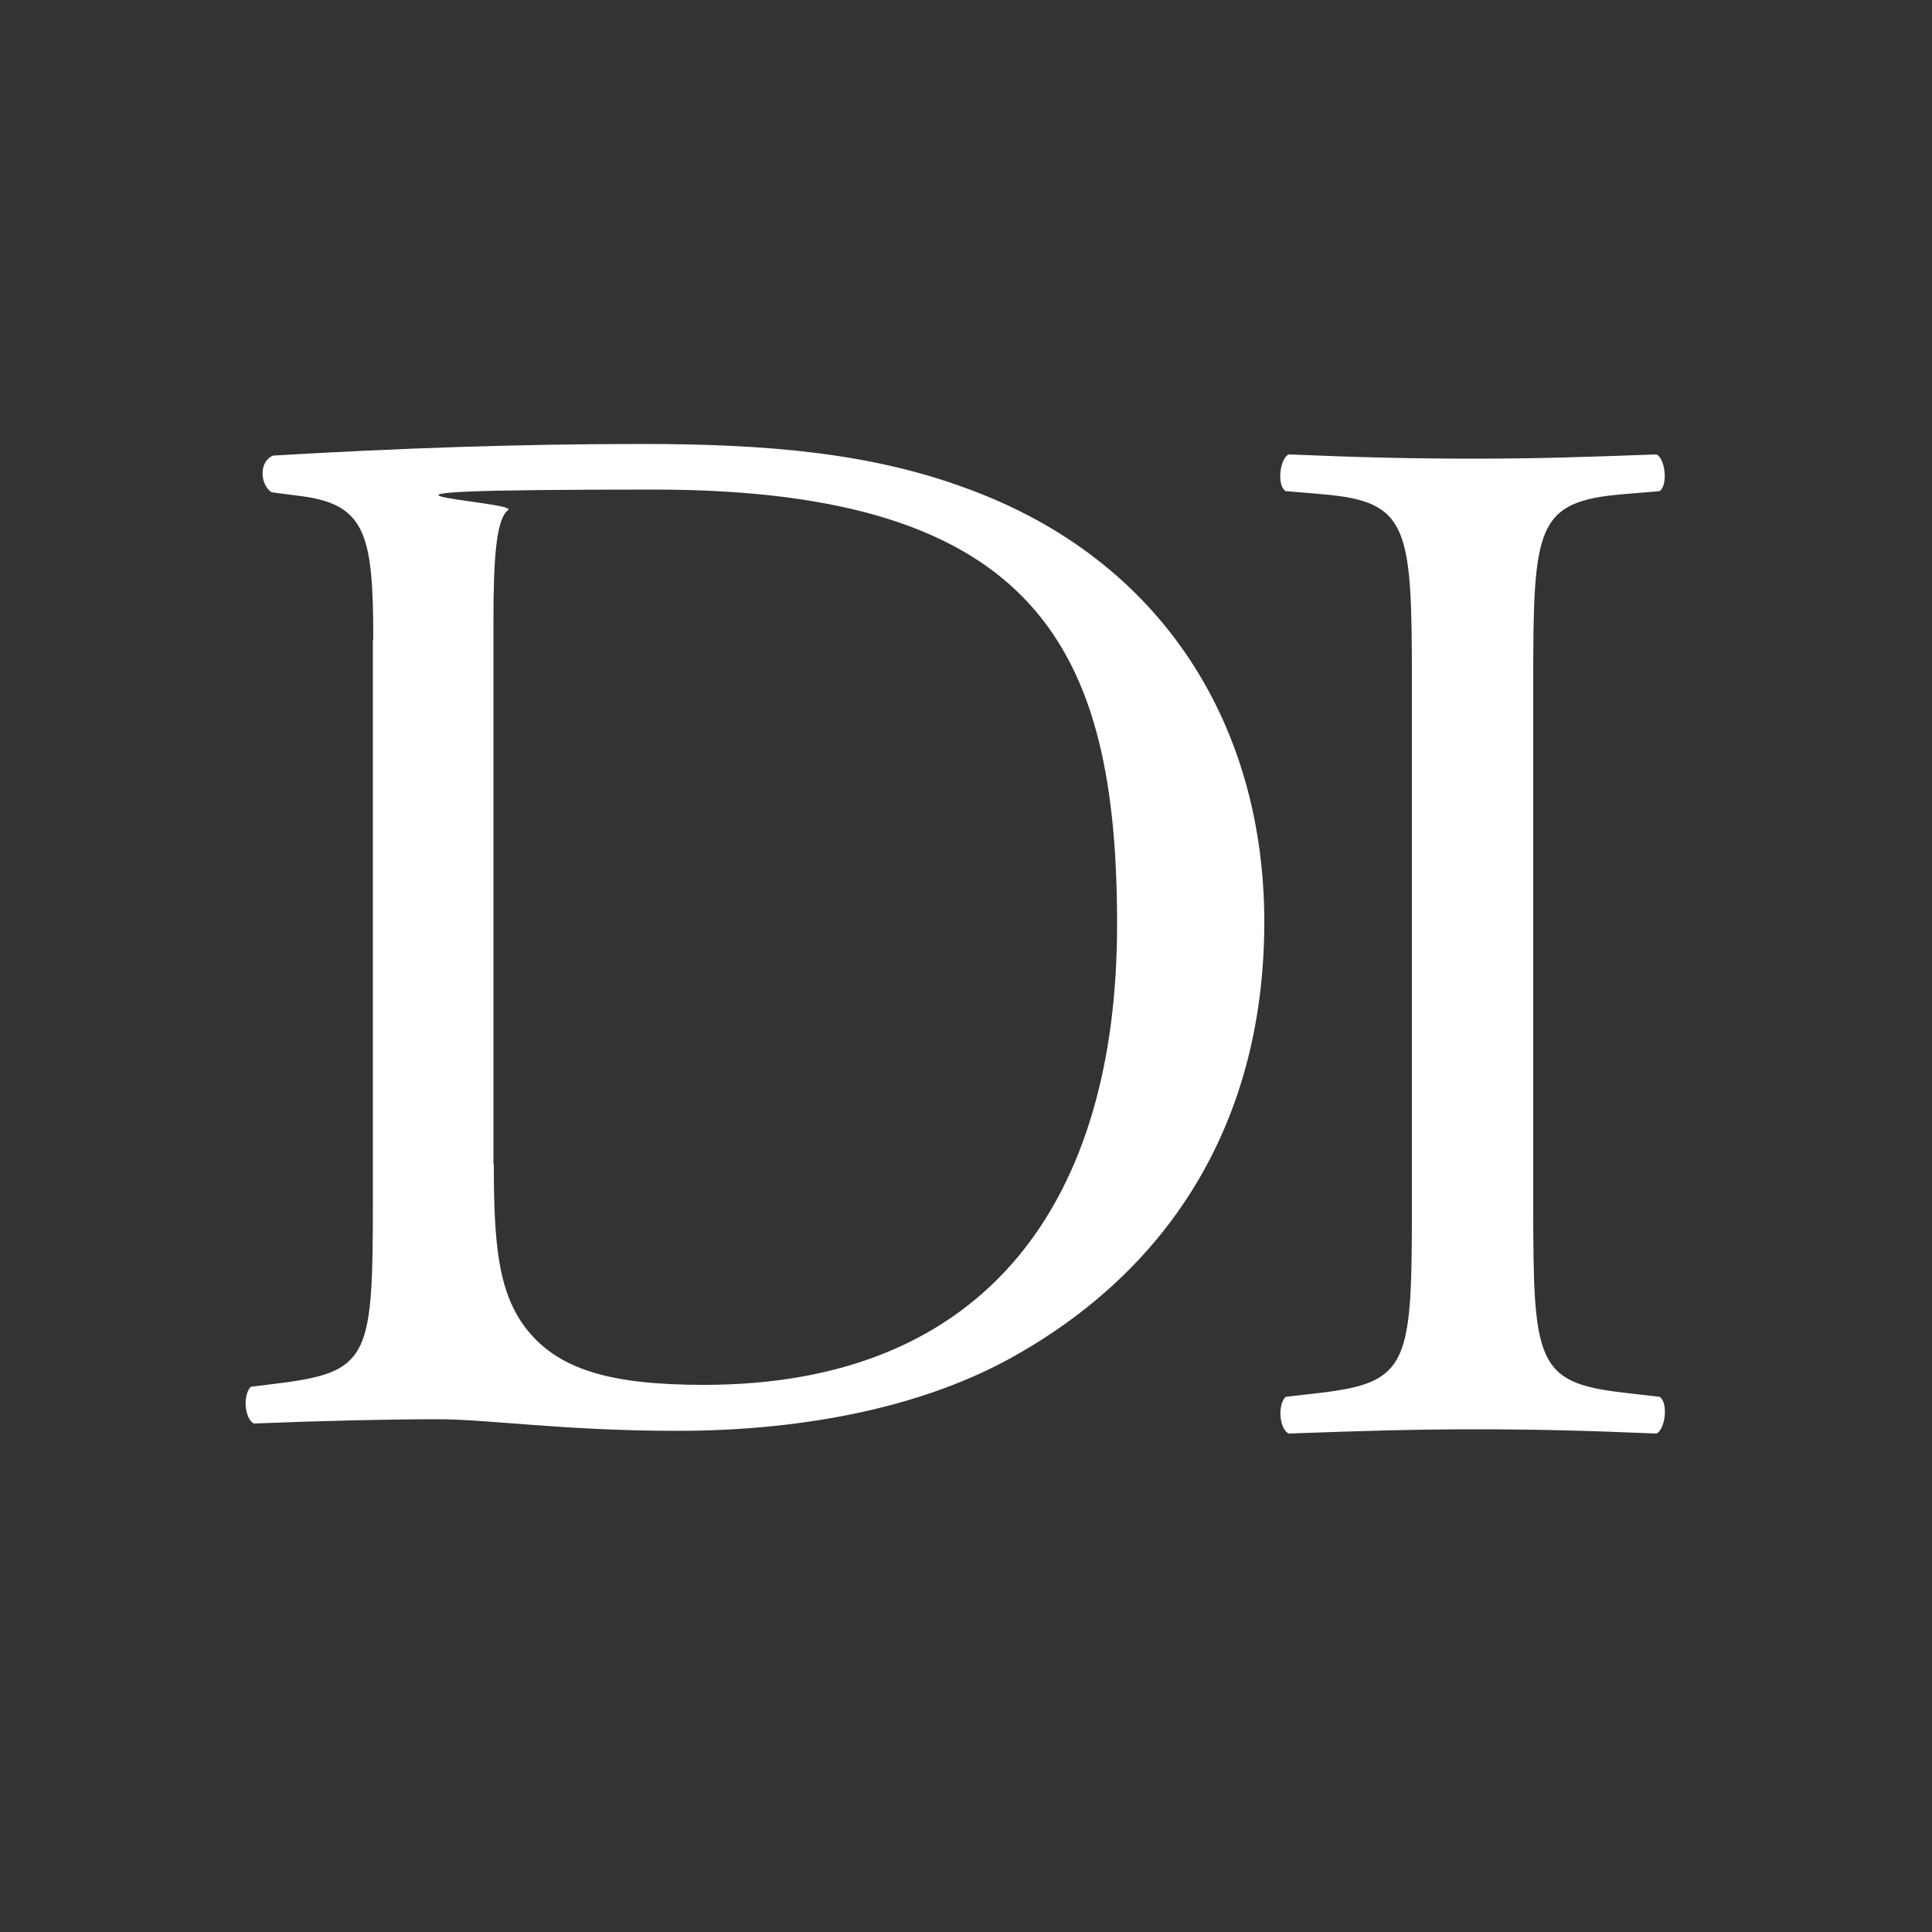
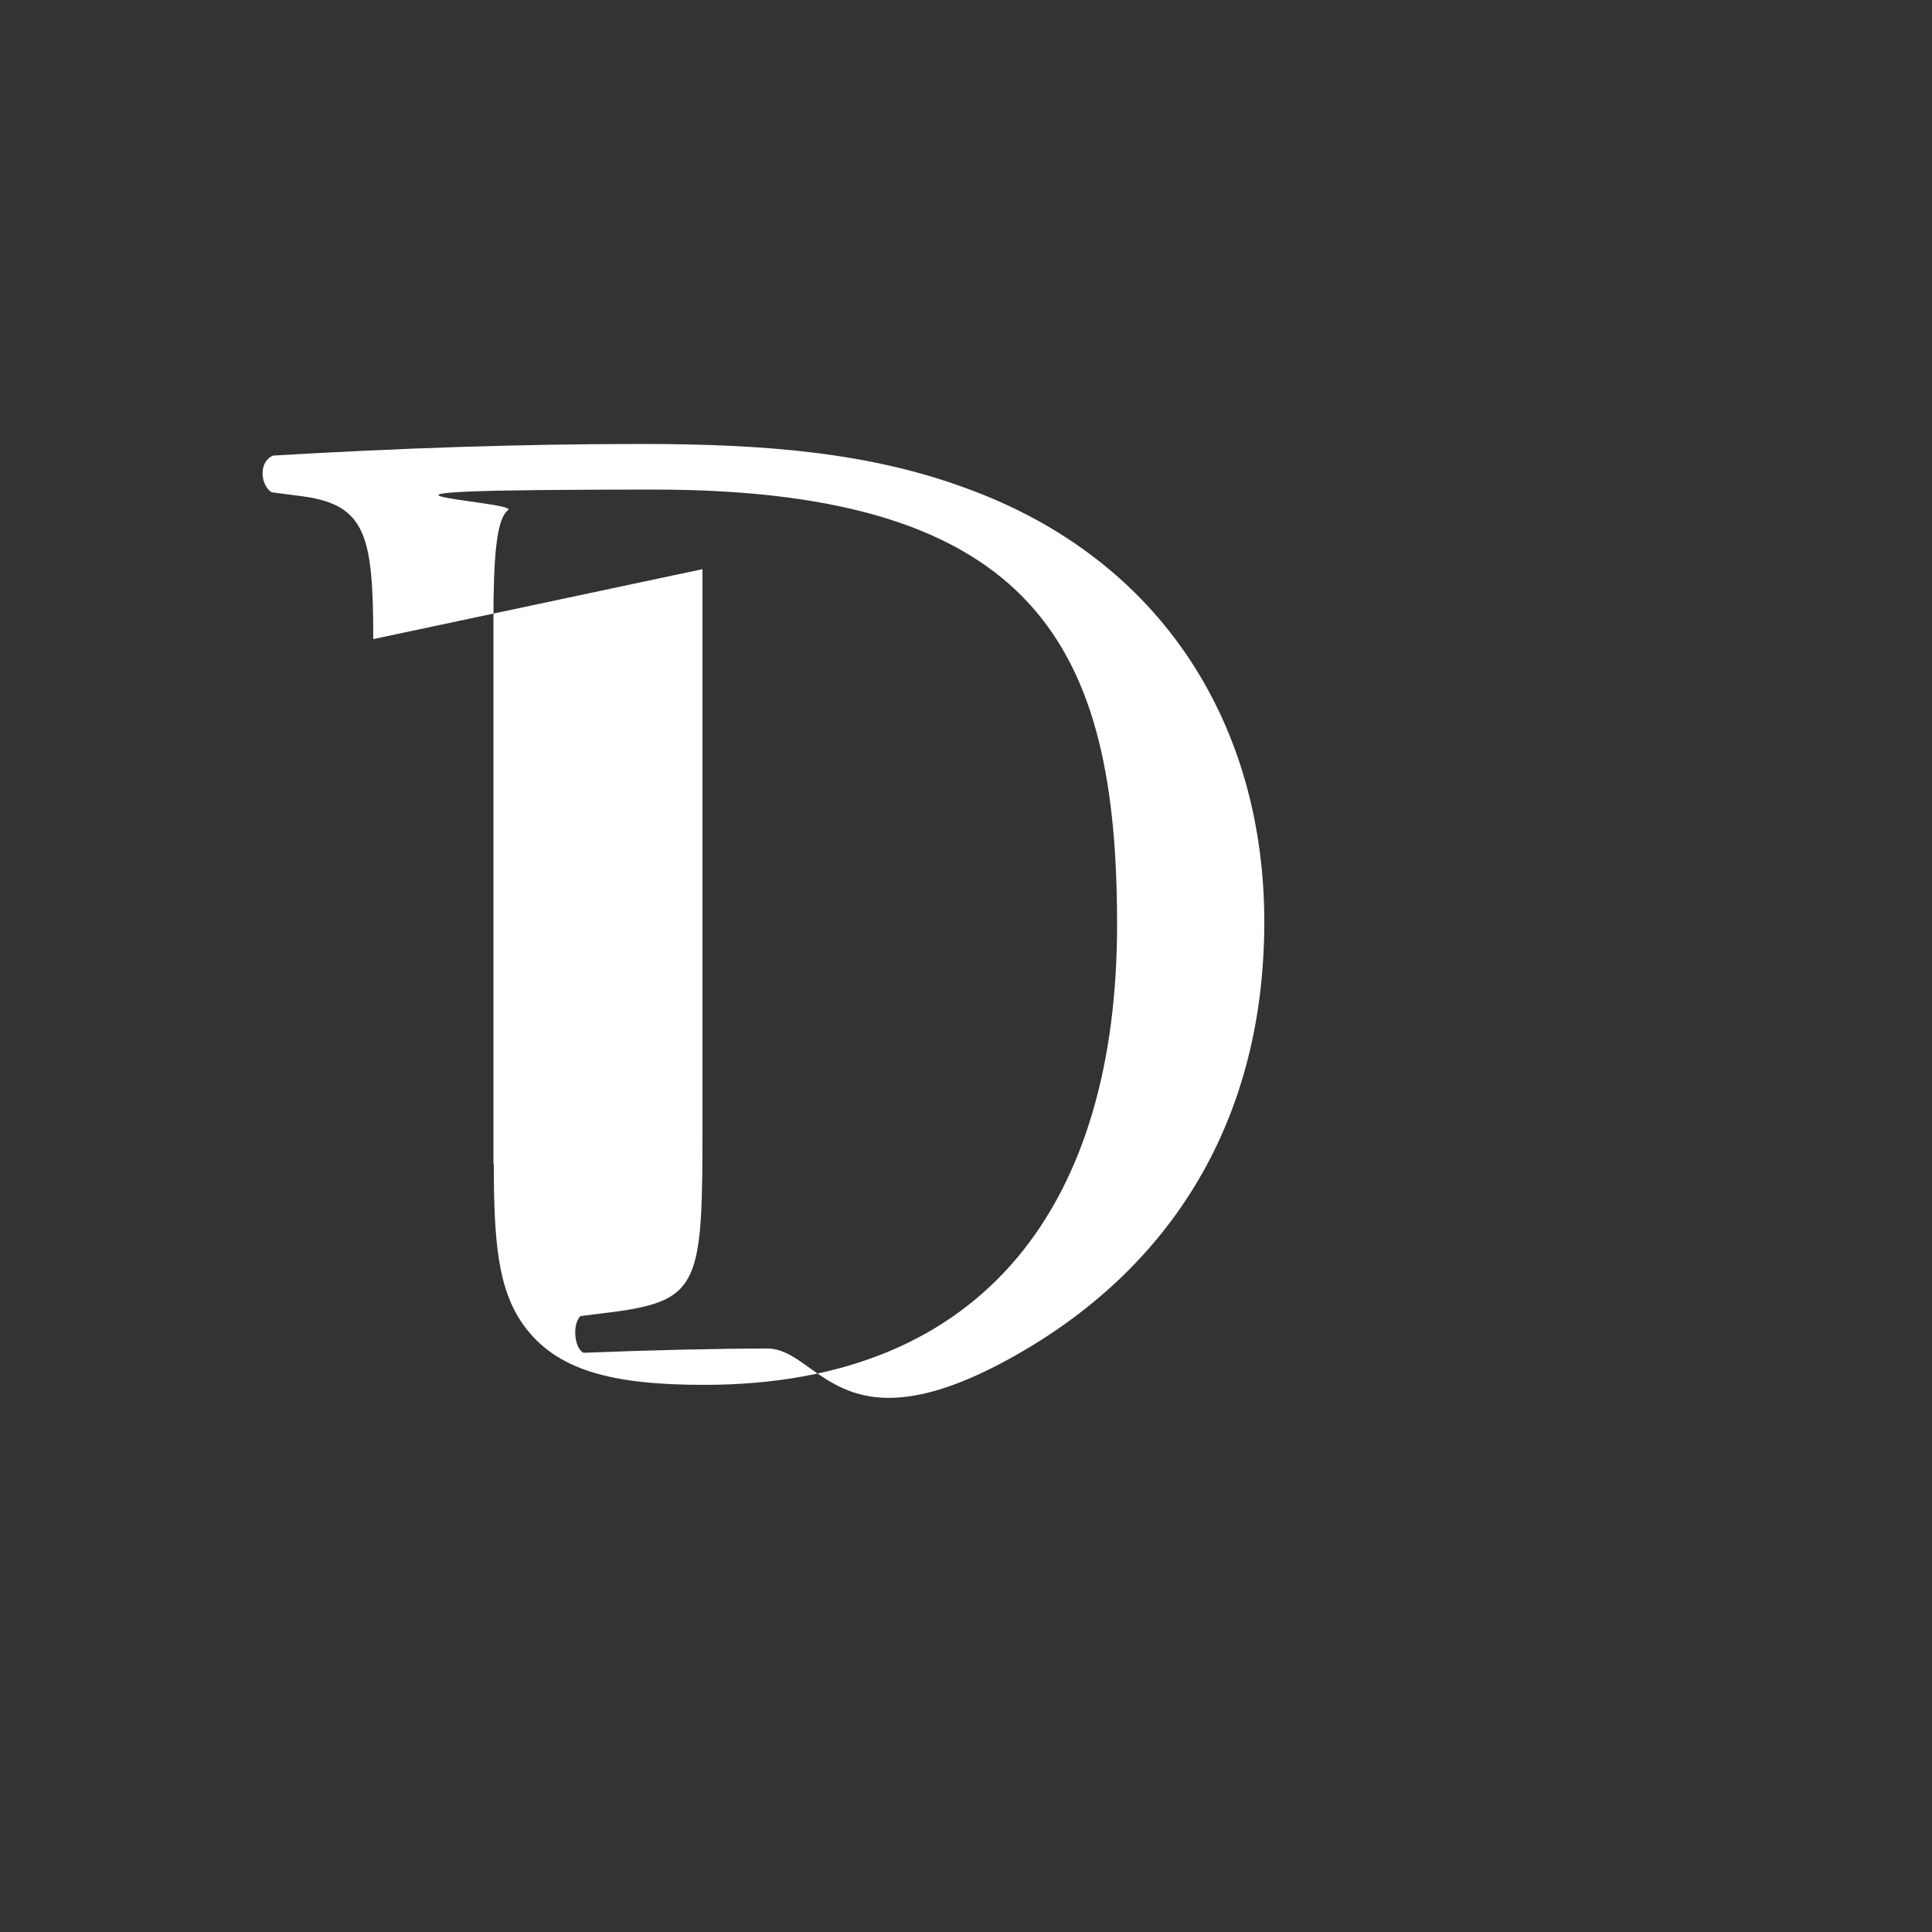
<svg xmlns="http://www.w3.org/2000/svg" id="Layer_1" version="1.1" viewBox="0 0 500 500">
  <rect x="0" y="0" width="500" height="500" fill="#333333" stroke="none" />
  <defs>
    <style>
      .st0 {
        fill: #e10034;
      }

      .st1 {
        fill: #fff;
      }

      .st2 {
        display: none;
      }
    </style>
  </defs>
  <g id="Background" class="st2">
-     <rect class="st0" x="121.2" y="176.1" width="256.8" height="147.8" />
-   </g>
-   <path class="st1" d="M96.6,165.4c0-26.6-1.9-34.6-17.9-36.9l-8.4-1.1c-3-1.9-3.4-8,.4-9.5,32.3-1.9,63.2-3,95.5-3s59,2.3,83.7,11.4c51.4,18.6,77.3,62,77.3,112.3s-23.2,89.8-66.6,113.4c-24.7,13.3-55.9,18.3-85.3,18.3s-48.7-3-62-3-29.7.4-47.6,1.1c-2.3-1.1-3-7.2-.8-9.5l8.8-1.1c22.1-3,22.8-7.6,22.8-47.6v-144.6ZM127.8,301.3c0,20.2,1.1,32.3,7.6,41.5,8.4,11.8,22.8,15.6,46.8,15.6,73.8,0,106.9-48.3,106.9-119.1s-20.2-112.6-119.9-112.6-34.6,3-37.7,5.3c-3,2.3-3.8,11.8-3.8,28.9v140.4Z" />
-   <path class="st1" d="M365.4,176.6c0-40.3-.8-46.8-23.2-48.7l-9.5-.8c-2.3-1.5-1.5-8.4.8-9.5,19,.8,32,1.1,48,1.1s28.2-.4,47.2-1.1c2.3,1.1,3,8,.8,9.5l-9.5.8c-22.5,1.9-23.2,8.4-23.2,48.7v135.5c0,40.3.8,45.7,23.2,48.3l9.5,1.1c2.3,1.5,1.5,8.4-.8,9.5-19-.8-32-1.1-47.2-1.1s-28.9.4-48,1.1c-2.3-1.1-3-7.2-.8-9.5l9.5-1.1c22.5-2.7,23.2-8,23.2-48.3v-135.5Z" />
+     </g>
+   <path class="st1" d="M96.6,165.4c0-26.6-1.9-34.6-17.9-36.9l-8.4-1.1c-3-1.9-3.4-8,.4-9.5,32.3-1.9,63.2-3,95.5-3s59,2.3,83.7,11.4c51.4,18.6,77.3,62,77.3,112.3s-23.2,89.8-66.6,113.4s-48.7-3-62-3-29.7.4-47.6,1.1c-2.3-1.1-3-7.2-.8-9.5l8.8-1.1c22.1-3,22.8-7.6,22.8-47.6v-144.6ZM127.8,301.3c0,20.2,1.1,32.3,7.6,41.5,8.4,11.8,22.8,15.6,46.8,15.6,73.8,0,106.9-48.3,106.9-119.1s-20.2-112.6-119.9-112.6-34.6,3-37.7,5.3c-3,2.3-3.8,11.8-3.8,28.9v140.4Z" />
</svg>